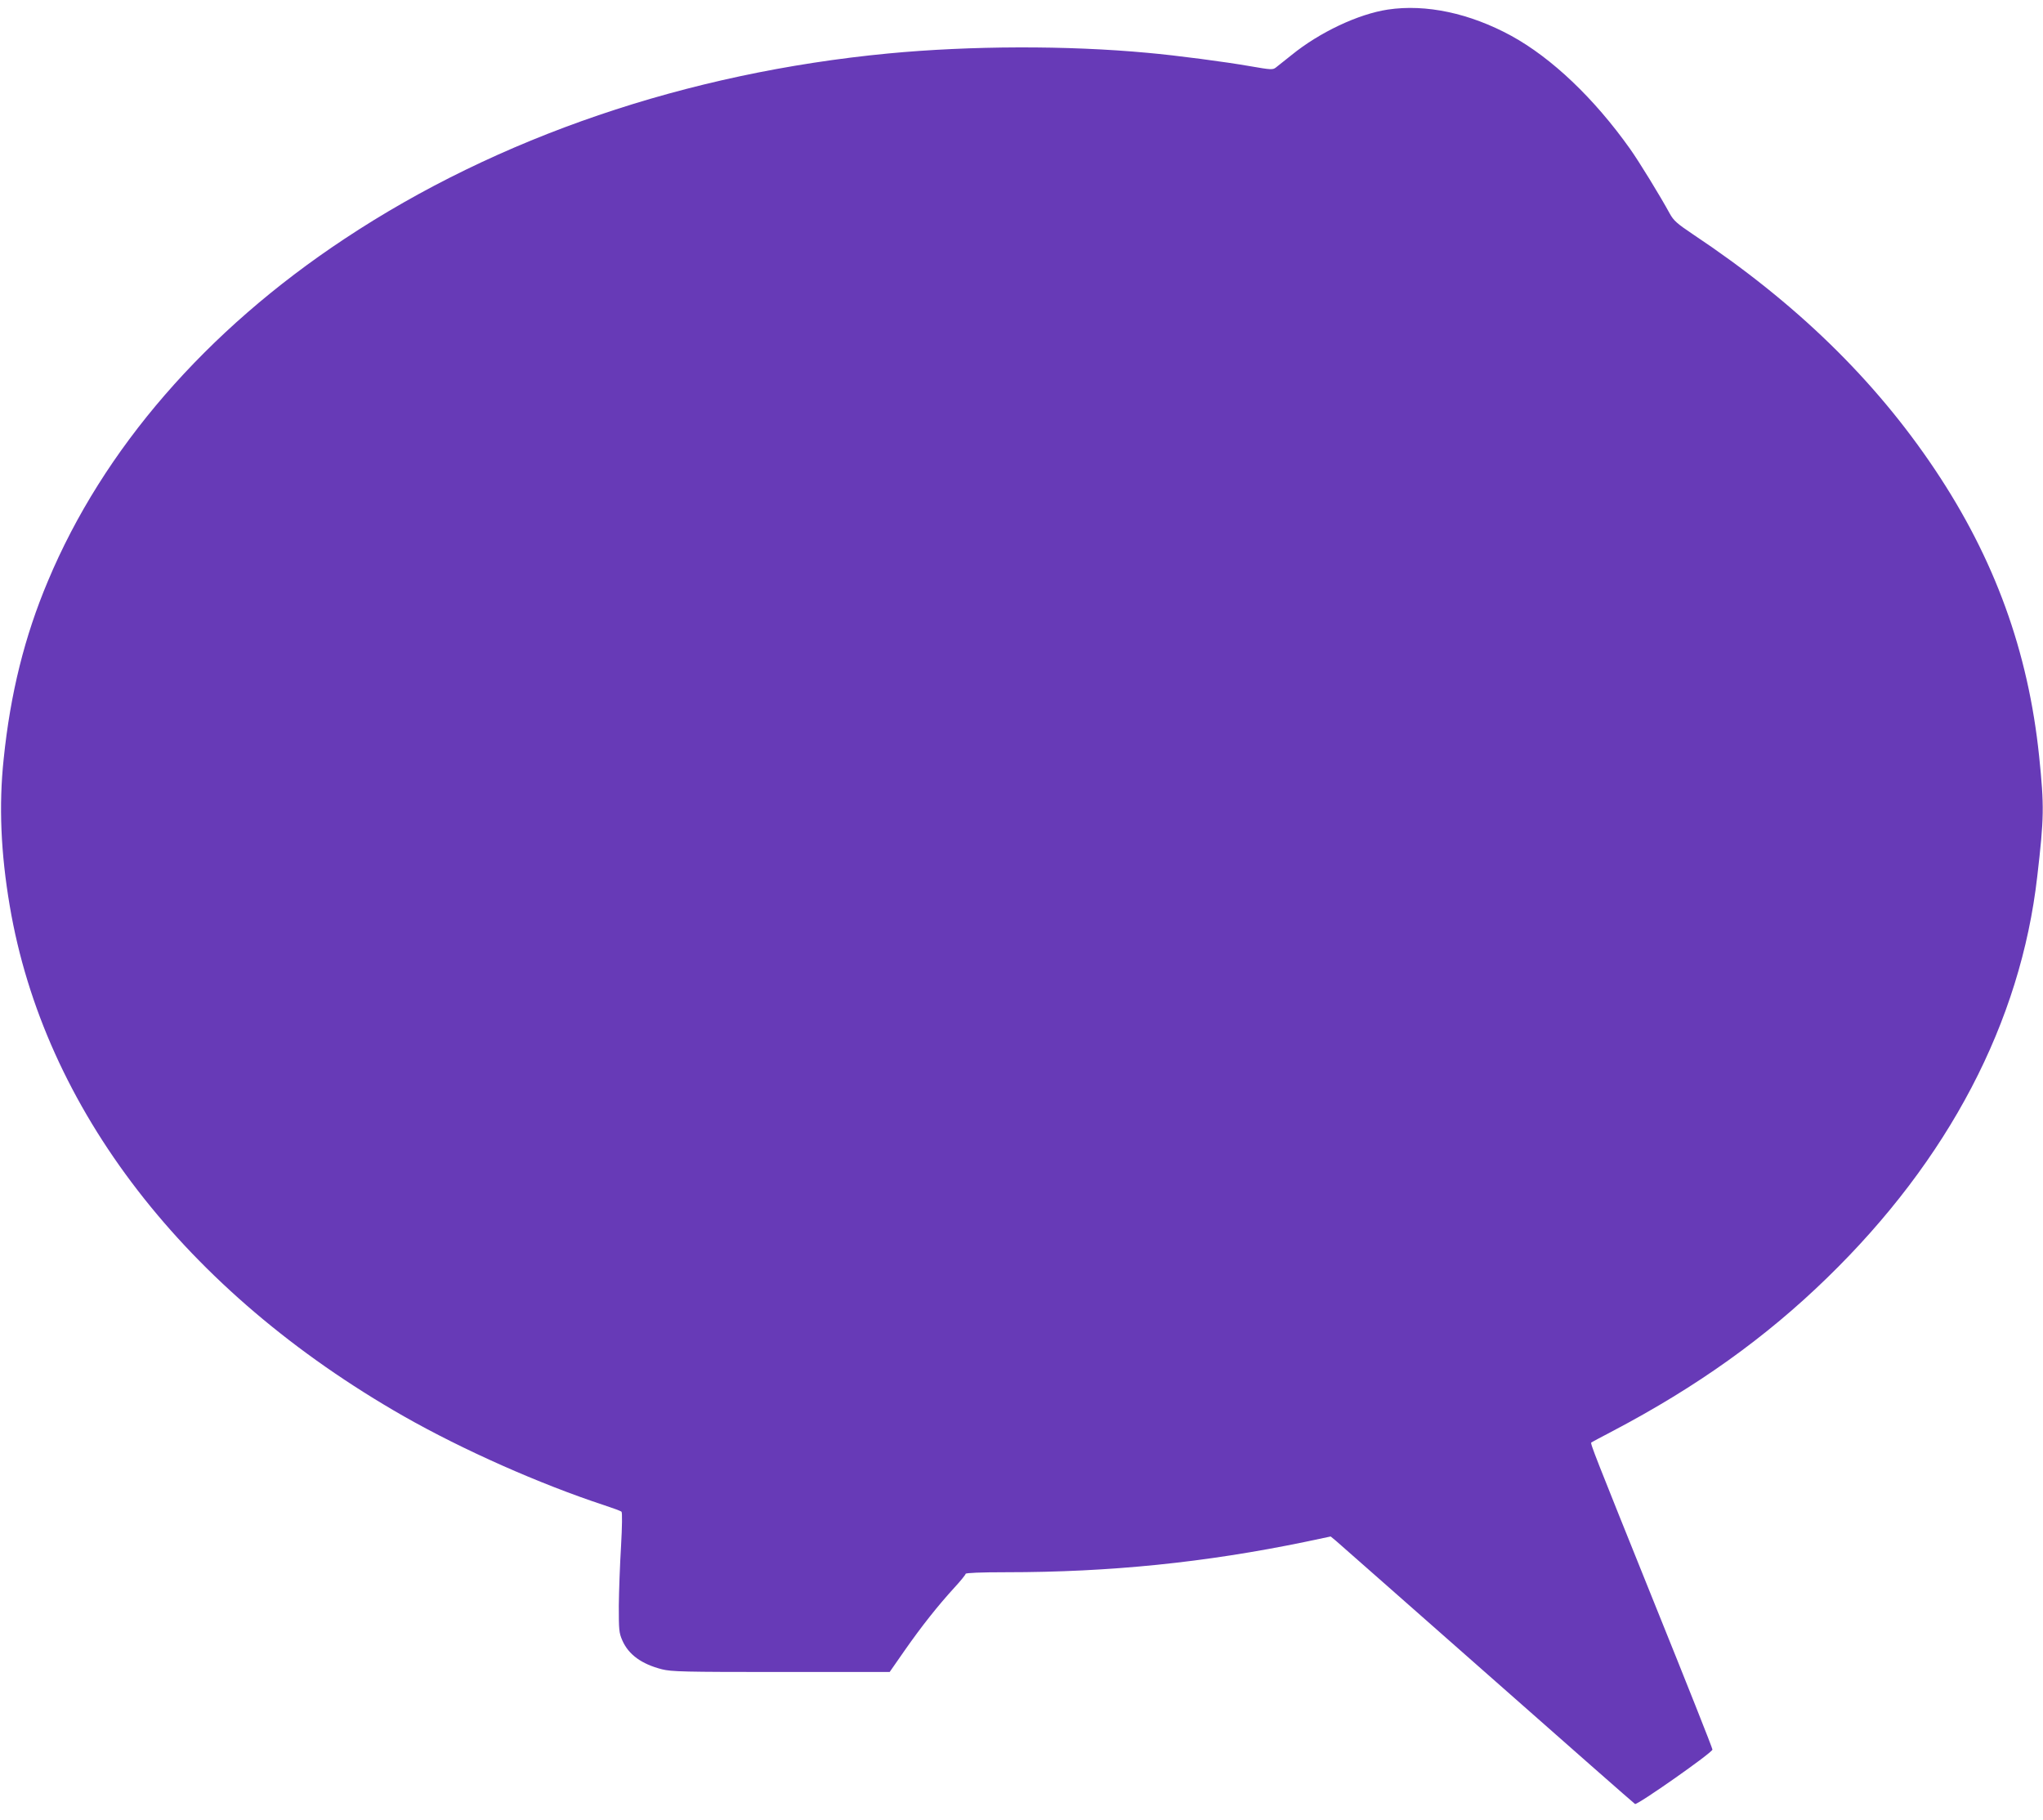
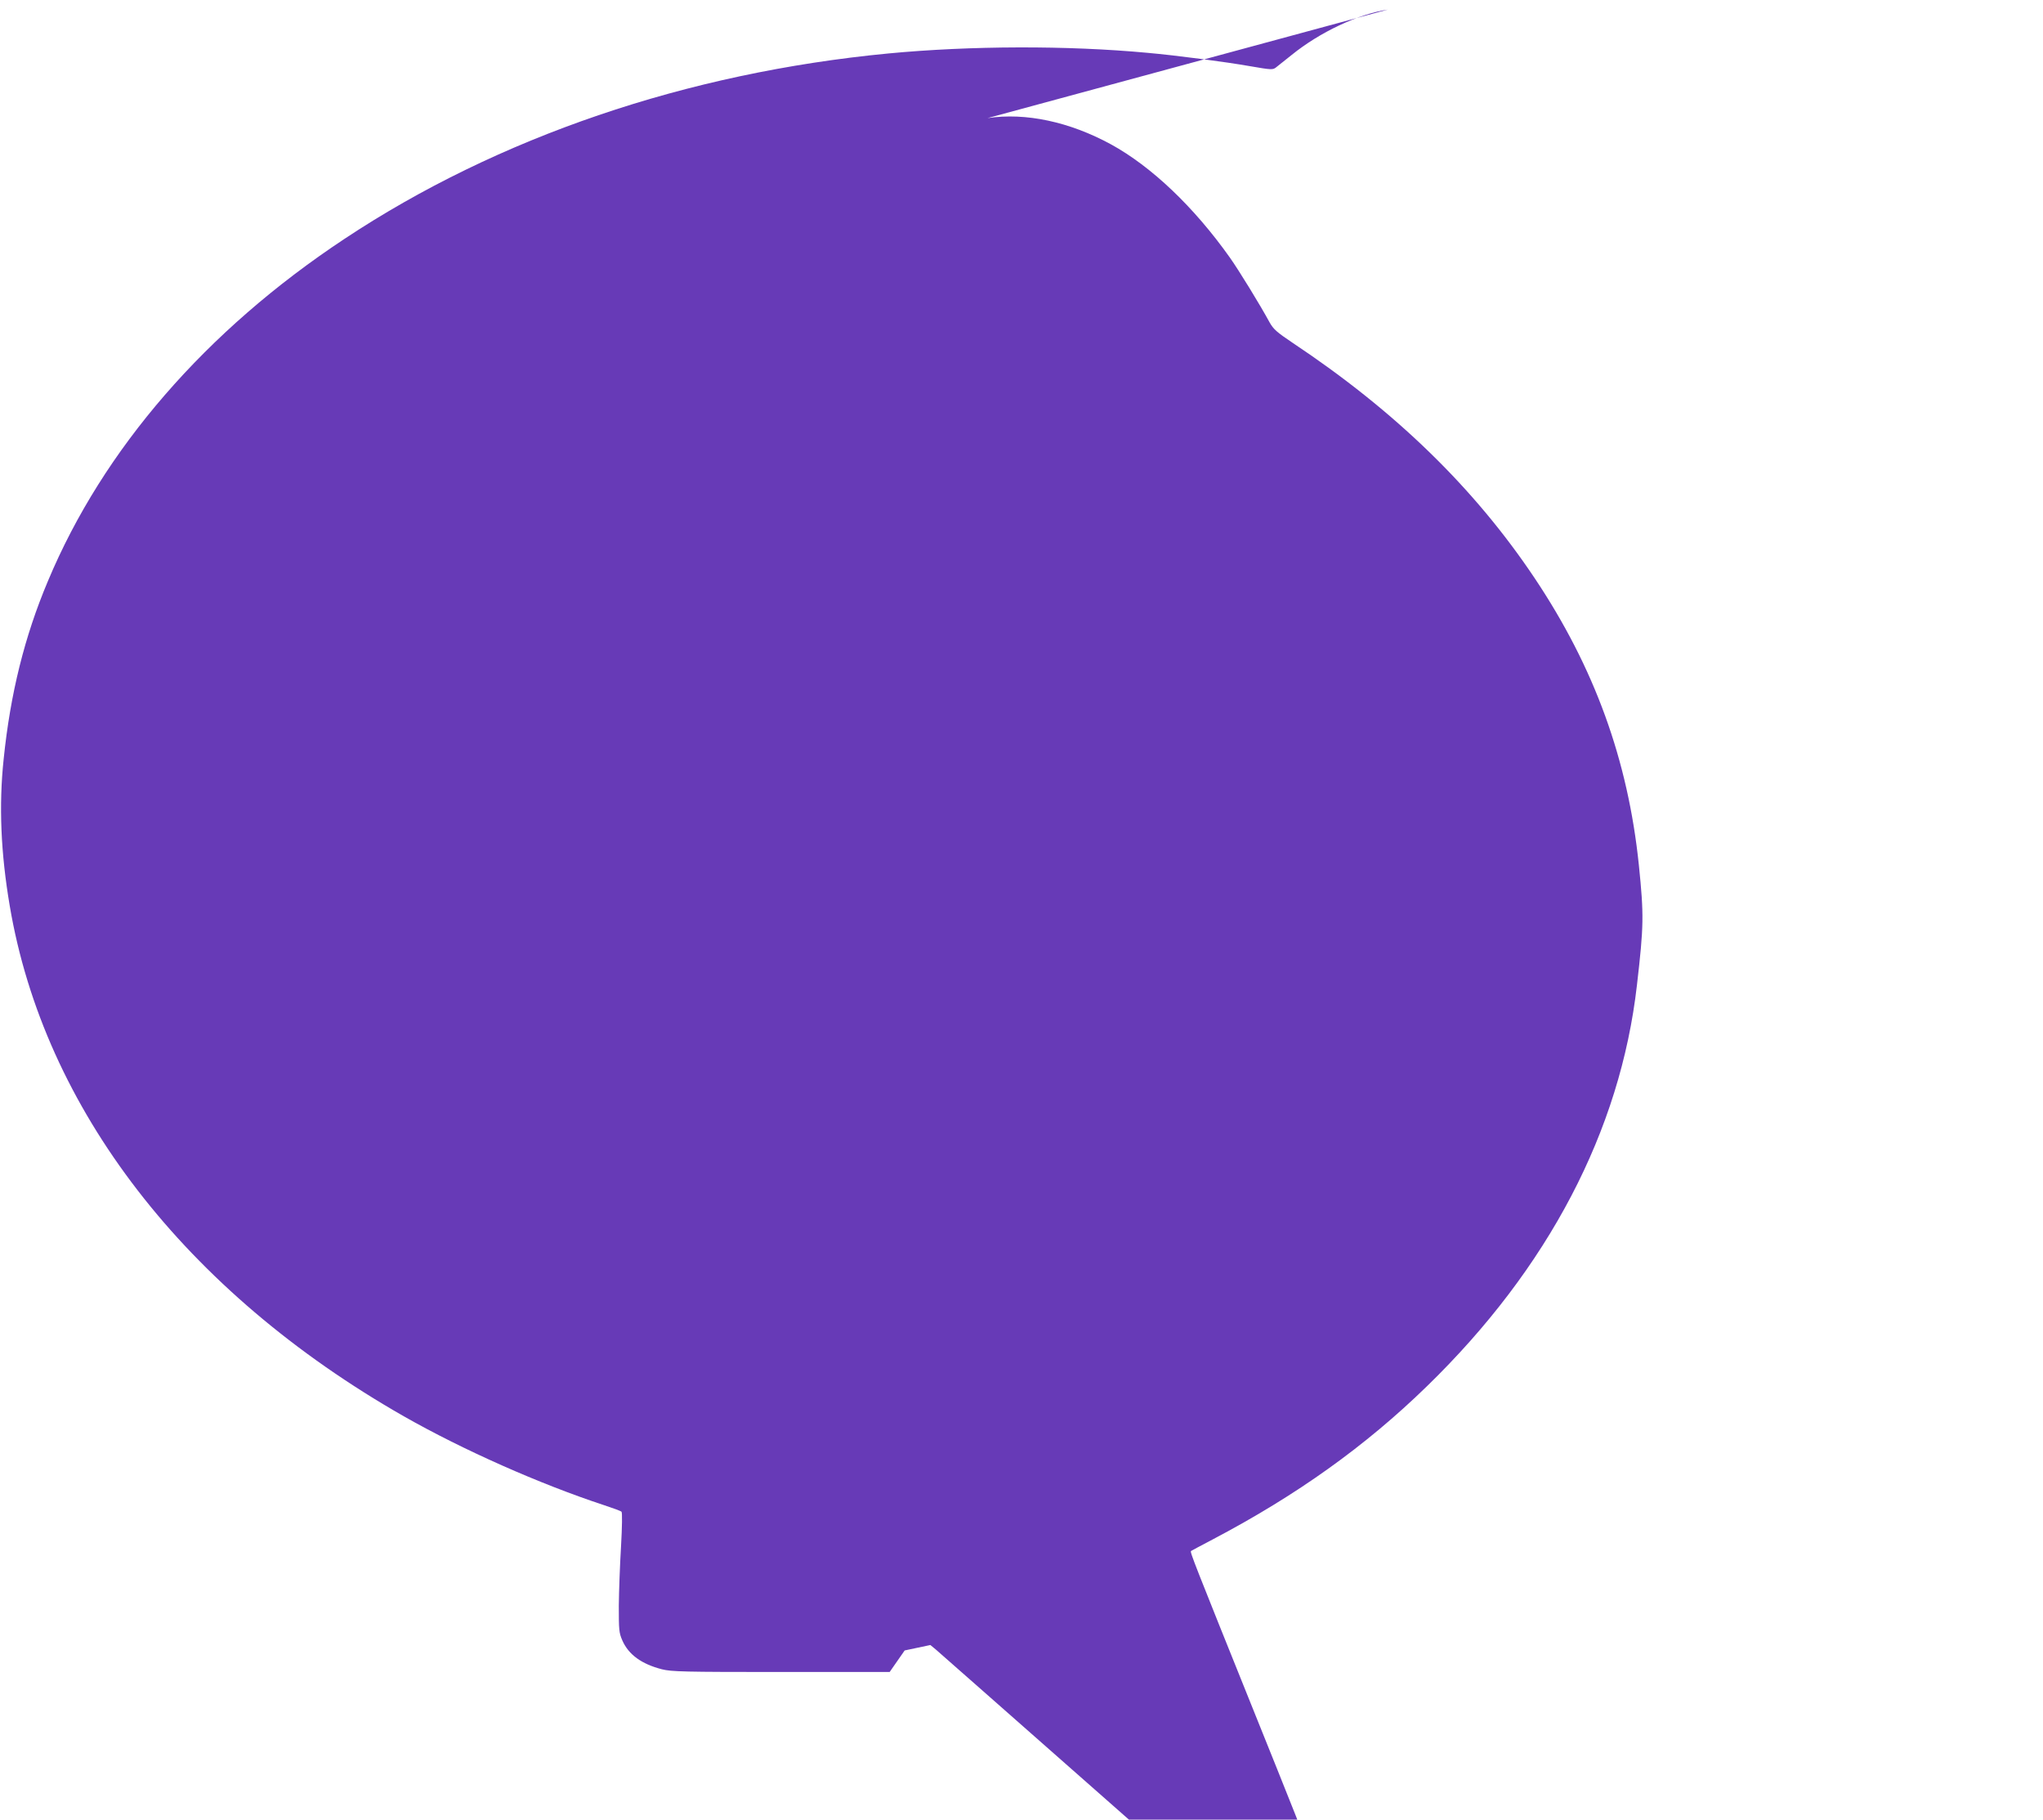
<svg xmlns="http://www.w3.org/2000/svg" version="1.0" width="1280pt" height="1140pt" viewBox="0 0 1280 1140" preserveAspectRatio="xMidYMid meet">
  <g transform="translate(0,1140) scale(0.1,-0.1)" fill="#673ab7" stroke="none">
-     <path d="M8695 11340 c-185 -28 -427 -142 -602 -284 -42 -33 -86 -69 -98 -78 -20 -16 -29 -16 -161 7 -153 27 -464 68 -644 84 -505 47 -1109 45 -1625 -4 -1262 -121 -2445 -524 -3406 -1161 -869 -575 -1513 -1318 -1859 -2145 -146 -346 -235 -704 -277 -1114 -31 -291 -18 -590 38 -920 215 -1271 1099 -2416 2469 -3198 371 -211 851 -424 1255 -557 55 -18 104 -36 109 -41 5 -5 4 -92 -3 -216 -7 -114 -13 -282 -14 -373 0 -151 1 -169 22 -217 39 -89 120 -148 248 -181 61 -15 134 -17 748 -17 l679 0 94 135 c107 153 207 279 311 393 39 42 71 82 71 87 0 6 94 10 253 10 653 0 1248 61 1873 190 l161 34 34 -28 c19 -16 445 -392 948 -835 502 -443 918 -809 925 -813 14 -8 485 322 485 341 1 7 -162 417 -361 910 -382 949 -405 1007 -398 1014 3 2 64 35 135 72 527 277 959 586 1343 960 761 740 1212 1601 1316 2514 43 371 44 438 12 751 -68 659 -279 1239 -653 1798 -378 565 -873 1046 -1516 1474 -100 67 -121 86 -145 129 -61 112 -191 324 -249 406 -225 317 -491 570 -745 709 -259 141 -534 200 -773 164z" />
+     <path d="M8695 11340 c-185 -28 -427 -142 -602 -284 -42 -33 -86 -69 -98 -78 -20 -16 -29 -16 -161 7 -153 27 -464 68 -644 84 -505 47 -1109 45 -1625 -4 -1262 -121 -2445 -524 -3406 -1161 -869 -575 -1513 -1318 -1859 -2145 -146 -346 -235 -704 -277 -1114 -31 -291 -18 -590 38 -920 215 -1271 1099 -2416 2469 -3198 371 -211 851 -424 1255 -557 55 -18 104 -36 109 -41 5 -5 4 -92 -3 -216 -7 -114 -13 -282 -14 -373 0 -151 1 -169 22 -217 39 -89 120 -148 248 -181 61 -15 134 -17 748 -17 l679 0 94 135 l161 34 34 -28 c19 -16 445 -392 948 -835 502 -443 918 -809 925 -813 14 -8 485 322 485 341 1 7 -162 417 -361 910 -382 949 -405 1007 -398 1014 3 2 64 35 135 72 527 277 959 586 1343 960 761 740 1212 1601 1316 2514 43 371 44 438 12 751 -68 659 -279 1239 -653 1798 -378 565 -873 1046 -1516 1474 -100 67 -121 86 -145 129 -61 112 -191 324 -249 406 -225 317 -491 570 -745 709 -259 141 -534 200 -773 164z" />
  </g>
</svg>